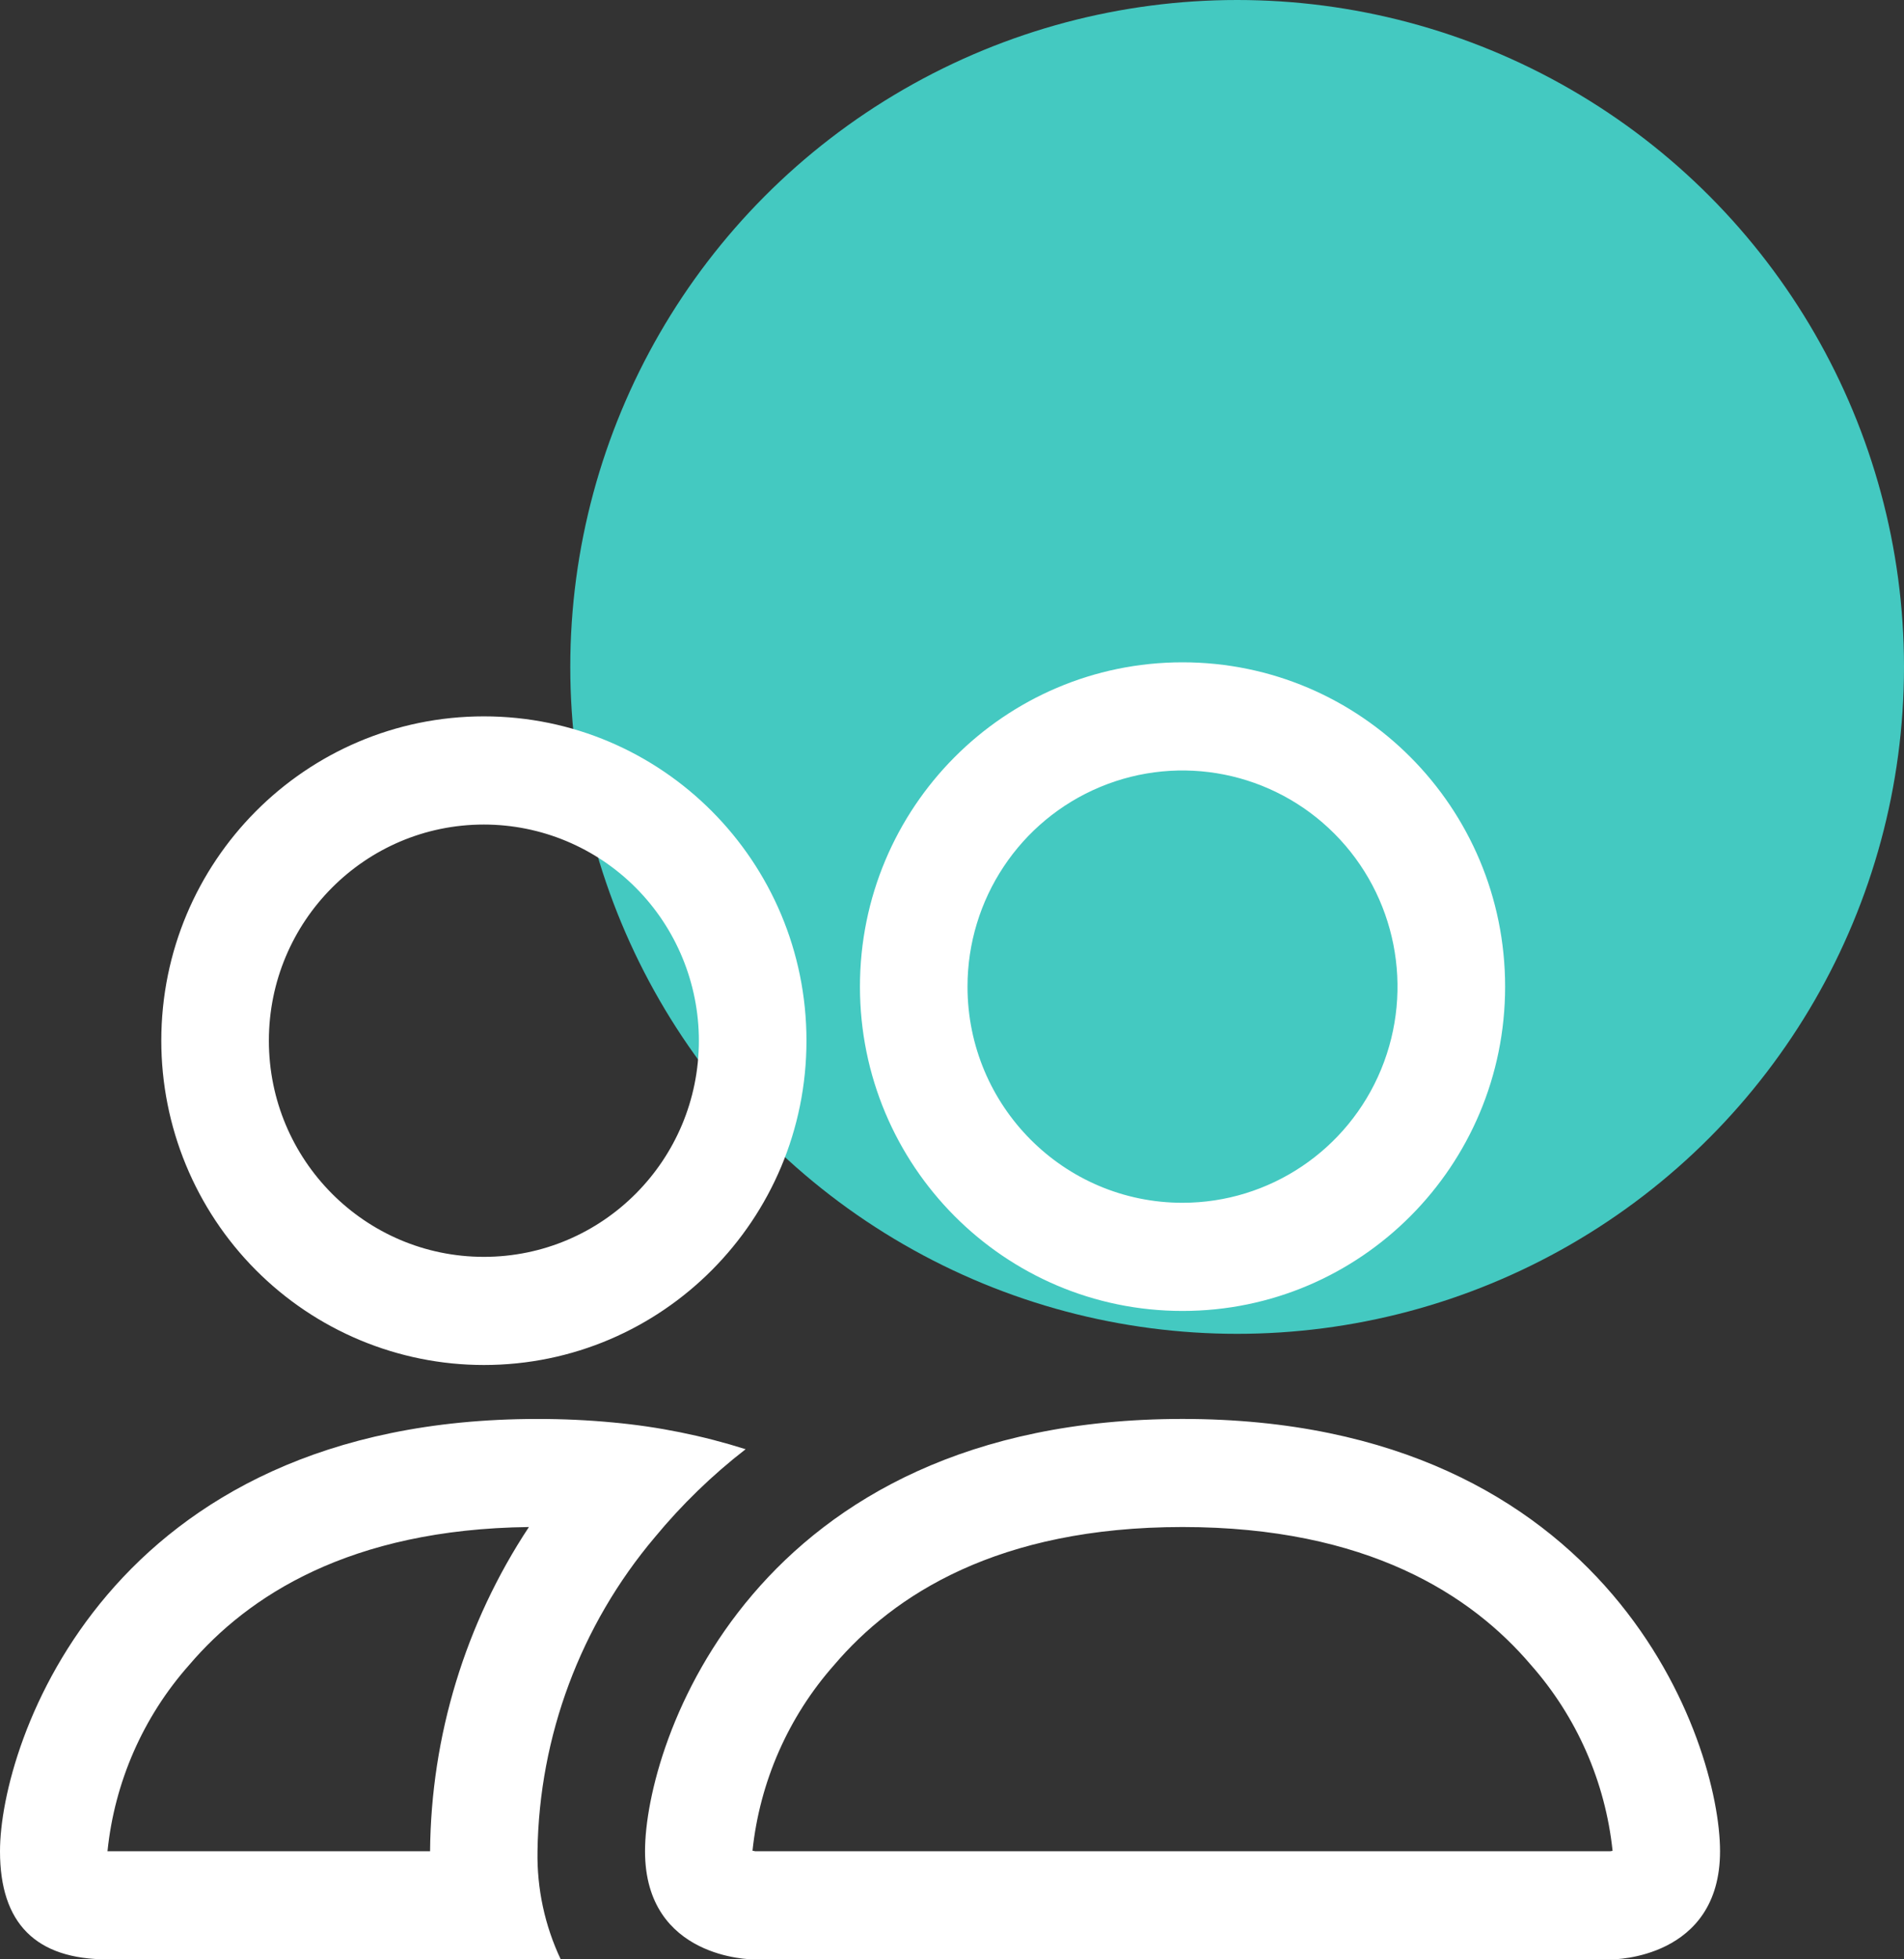
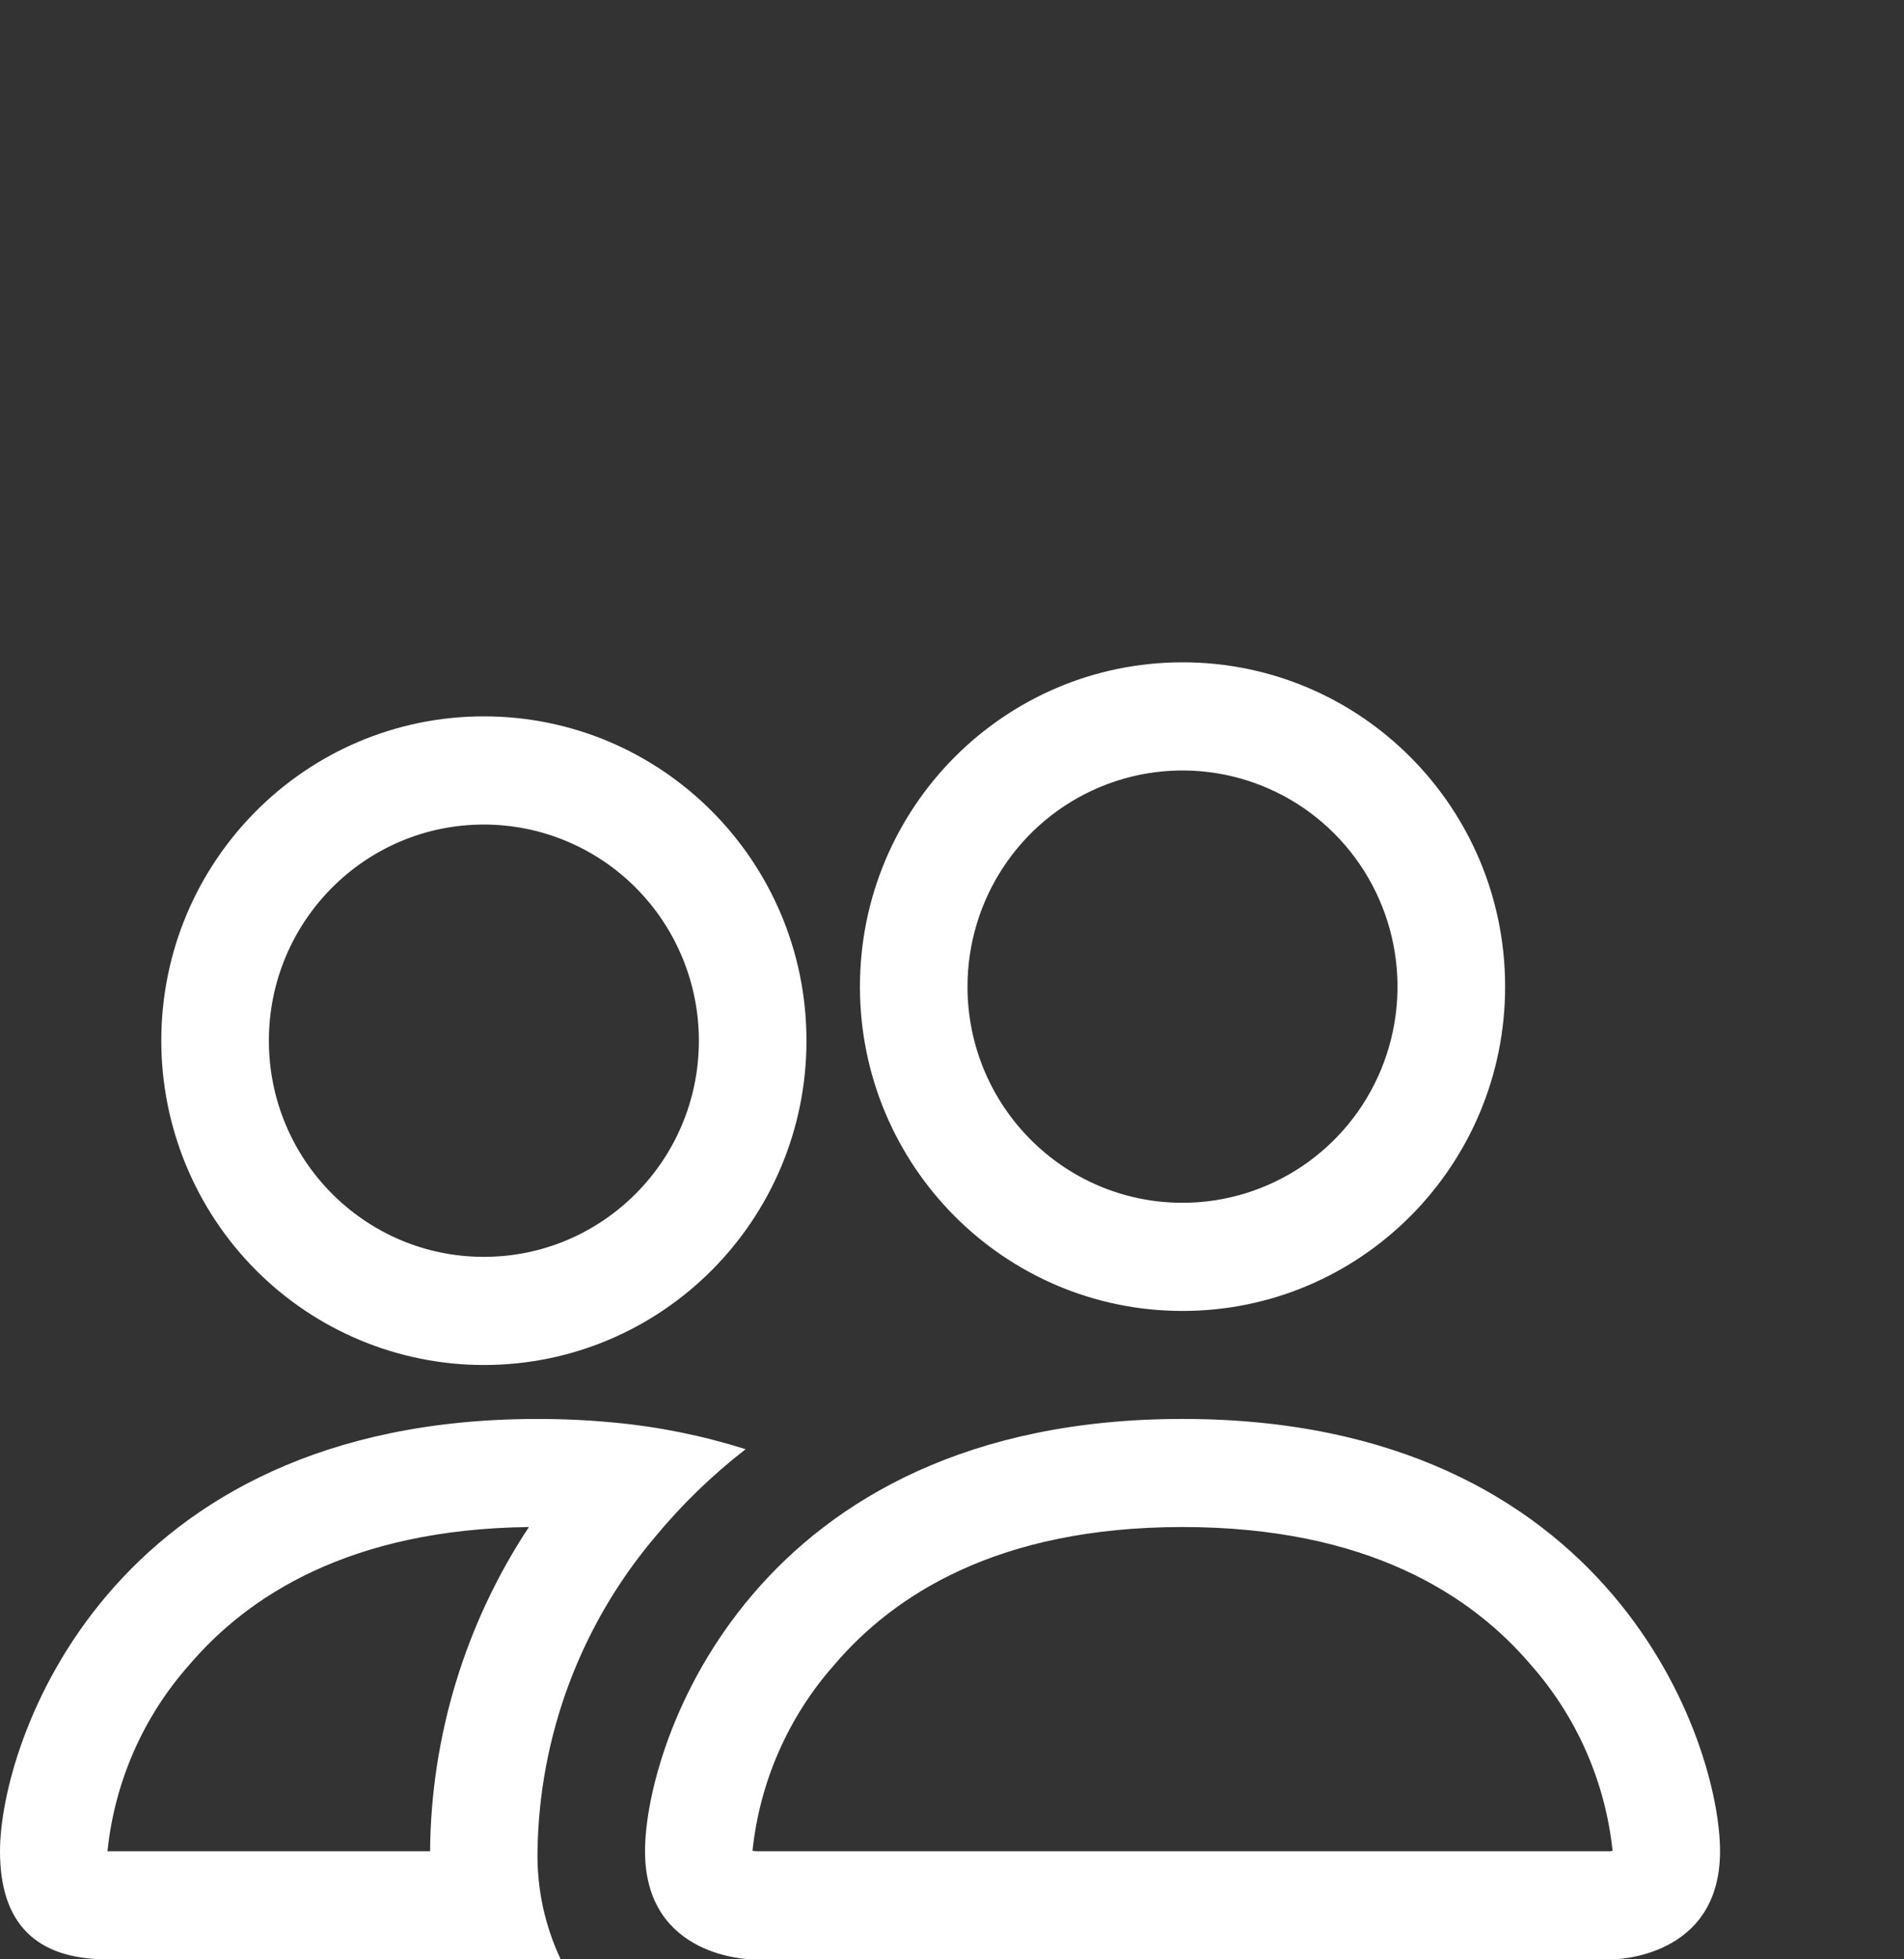
<svg xmlns="http://www.w3.org/2000/svg" width="207px" height="213px" viewBox="0 0 207 213" version="1.1">
  <rect x="0" y="0" width="207" height="213" fill="#333333" stroke="none" />
  <title>Group 1643</title>
  <g id="Page-1" stroke="none" stroke-width="1" fill="none" fill-rule="evenodd">
    <g id="Group-1643">
      <g id="Group_1121" transform="translate(62, 0)" fill="#44C9C1" fill-rule="nonzero">
-         <circle id="Ellipse_1" cx="72.5" cy="72.5" r="72.5" />
-       </g>
+         </g>
      <g id="people" transform="translate(0, 72)" fill="#FFFFFF">
        <path d="M175.311,140.997 C175.311,140.997 187,140.997 187,129.247 C187,117.497 175.311,82.252 128.563,82.252 C81.814,82.252 70.126,117.508 70.126,129.247 C70.126,140.986 81.814,140.997 81.814,140.997 L175.311,140.997 Z M82.072,129.247 L175.057,129.247 L175.224,129.222 L175.317,129.197 C174.524,121.695 171.419,114.629 166.434,108.988 C159.976,101.392 148.644,94.002 128.563,94.002 C108.482,94.002 97.155,101.4 90.692,108.994 C85.705,114.627 82.6,121.69 81.811,129.189 L82.066,129.236 L82.072,129.247 Z M128.563,58.754 C138.017,58.753 146.54,53.026 150.157,44.245 C153.773,35.463 151.771,25.356 145.084,18.637 C138.397,11.918 128.343,9.91 119.609,13.55 C110.875,17.19 105.182,25.76 105.186,35.264 C105.19,48.24 115.656,58.755 128.563,58.754 Z M163.634,35.256 C163.634,54.728 147.932,70.512 128.563,70.512 C109.194,70.512 93.492,54.728 93.492,35.256 C93.492,15.785 109.194,0 128.563,0 C147.932,0 163.634,15.785 163.634,35.256 Z M81.063,85.543 C76.388,84.063 71.568,83.089 66.687,82.64 C63.947,82.379 61.197,82.251 58.437,82.254 C11.689,82.252 0,117.5 0,129.25 C0,137.087 3.896,141.004 11.689,141 L60.961,141 C59.228,137.332 58.364,133.31 58.437,129.25 C58.614,116.735 63.119,104.672 71.178,95.131 C74.11,91.577 77.425,88.361 81.063,85.543 Z M57.5,94.002 C38.006,94.236 26.936,101.521 20.569,108.994 C15.562,114.639 12.454,121.727 11.686,129.25 L46.757,129.25 C46.86,116.701 50.594,104.454 57.503,94.002 L57.5,94.002 Z M17.536,41.131 C17.536,21.66 33.237,5.875 52.607,5.875 C71.976,5.875 87.678,21.66 87.678,41.131 C87.678,60.603 71.976,76.388 52.607,76.388 C43.305,76.388 34.385,72.673 27.808,66.061 C21.231,59.449 17.536,50.482 17.536,41.131 Z M52.607,17.636 C39.697,17.636 29.232,28.157 29.232,41.134 C29.232,54.111 39.697,64.632 52.607,64.632 C65.516,64.632 75.981,54.111 75.981,41.134 C75.981,34.902 73.518,28.925 69.135,24.519 C64.751,20.112 58.806,17.636 52.607,17.636 L52.607,17.636 Z" id="Path_2510" />
      </g>
    </g>
  </g>
</svg>